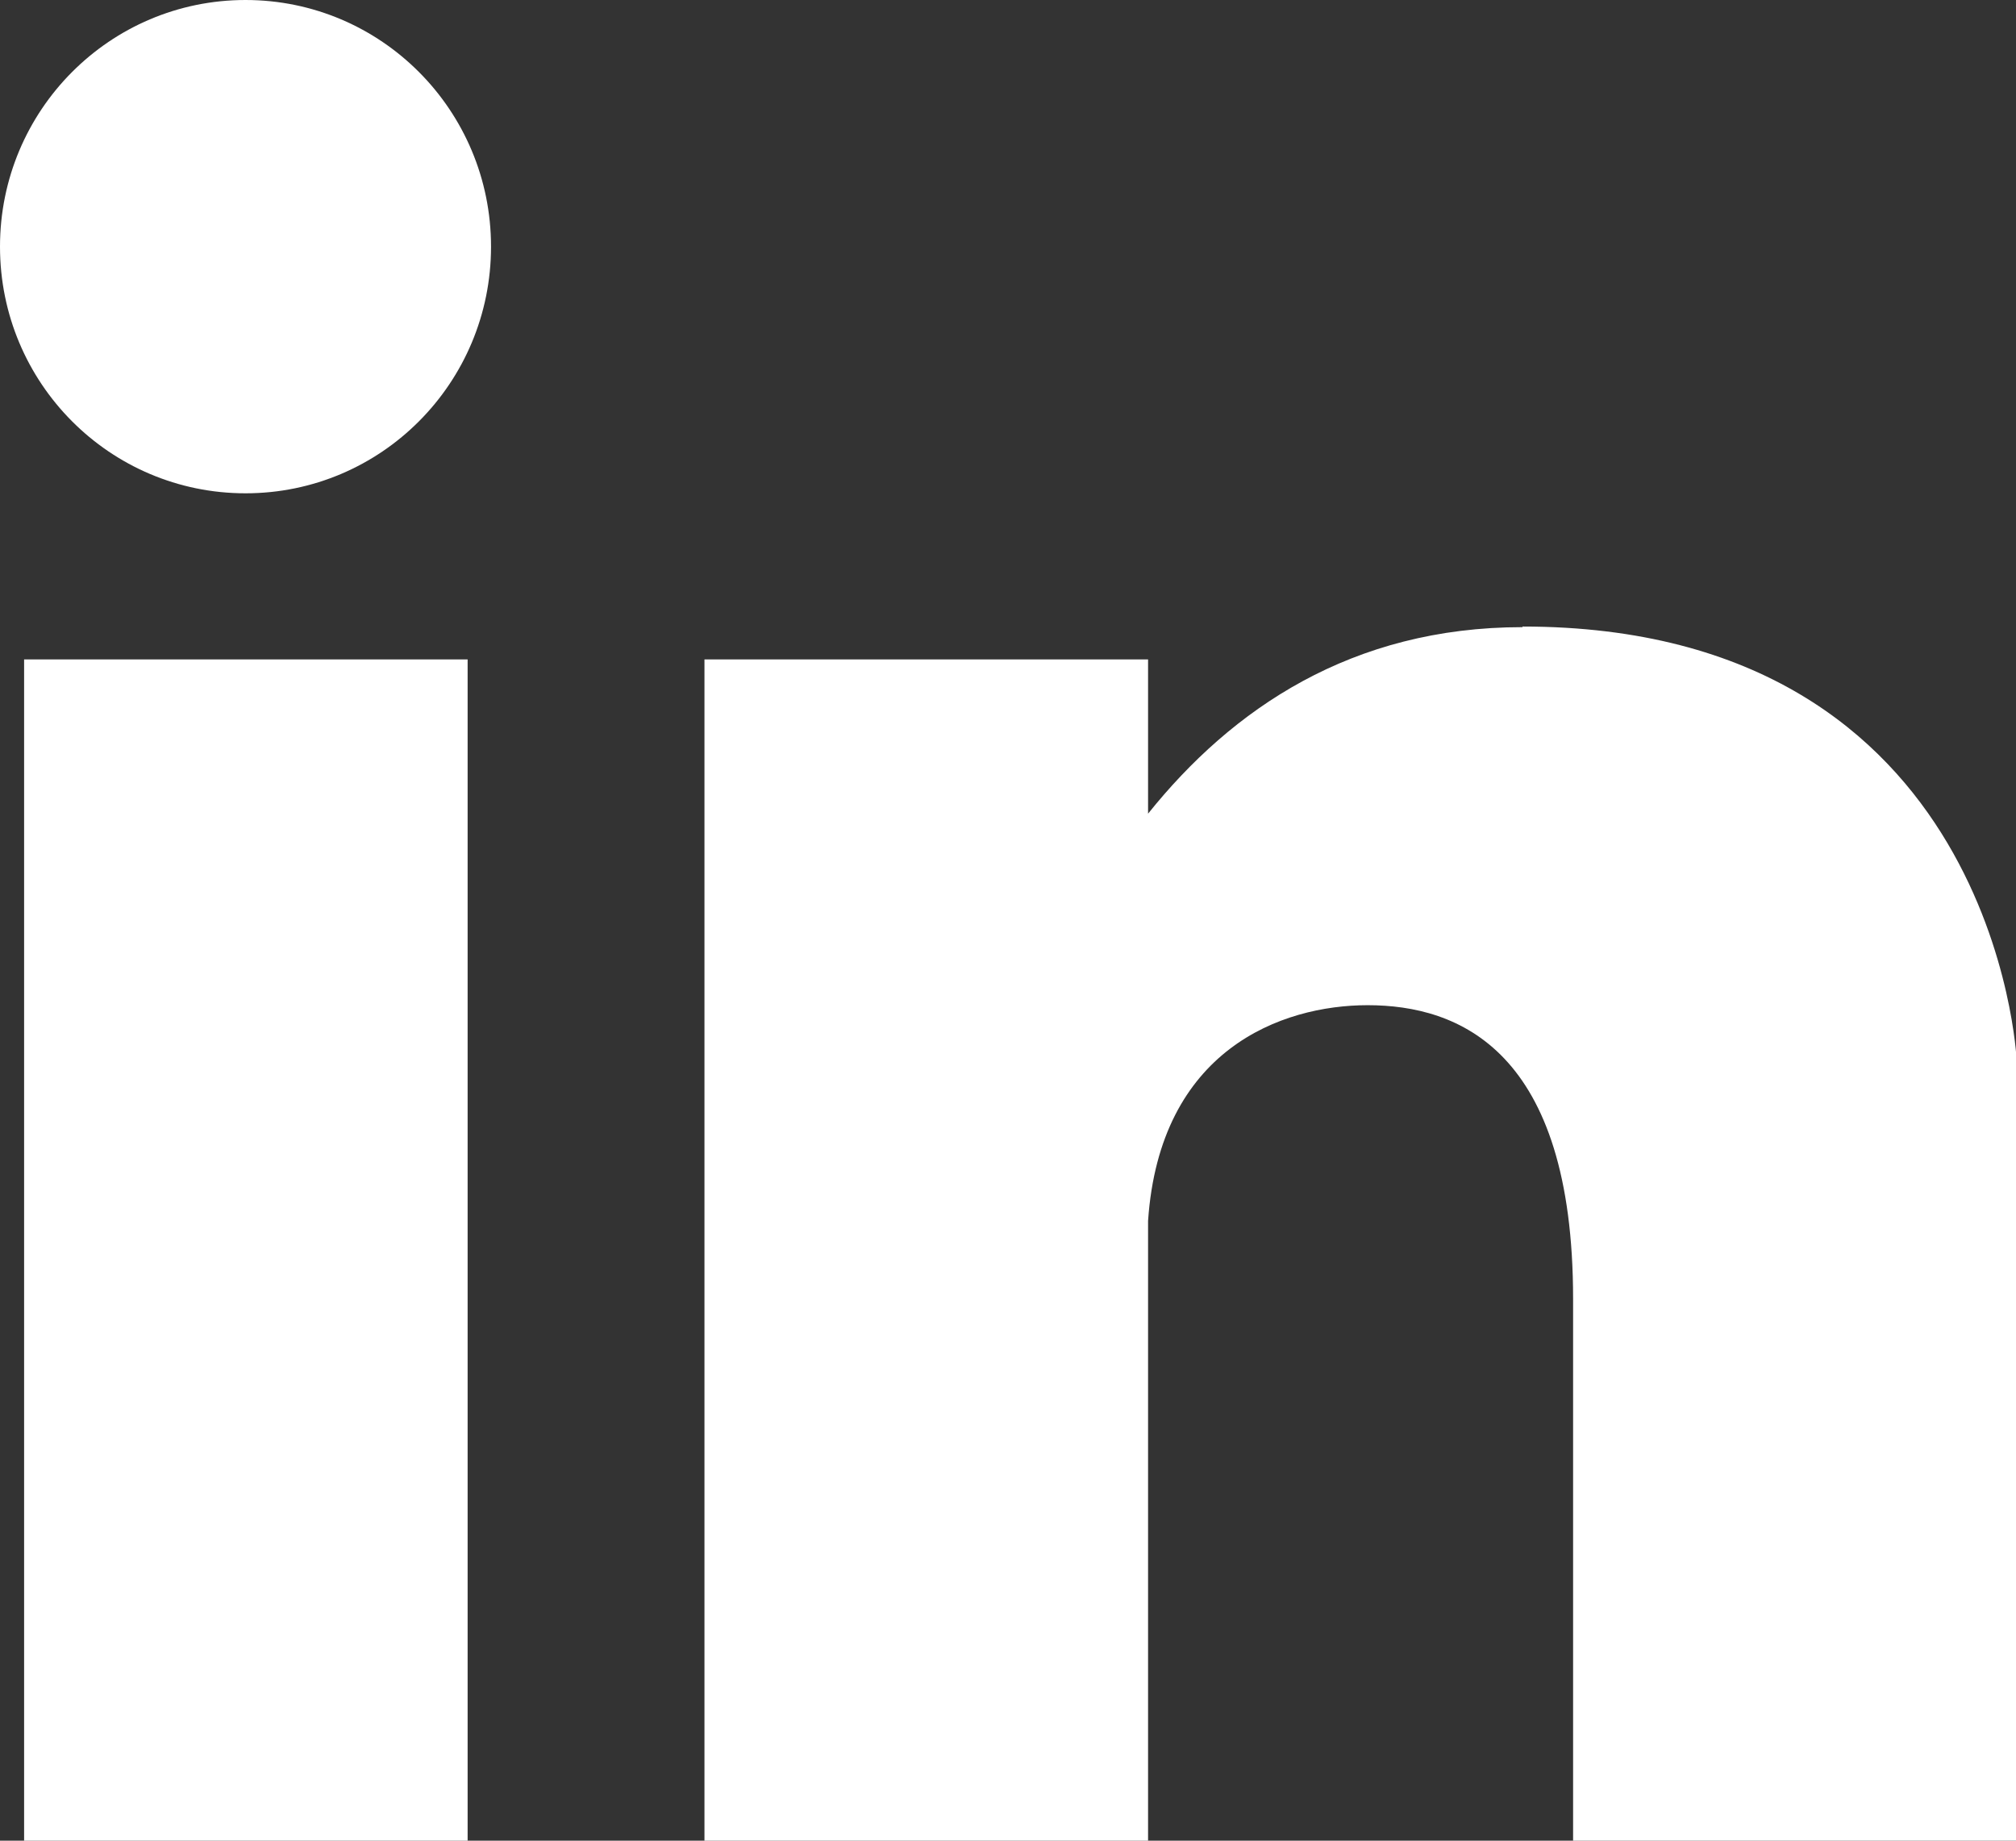
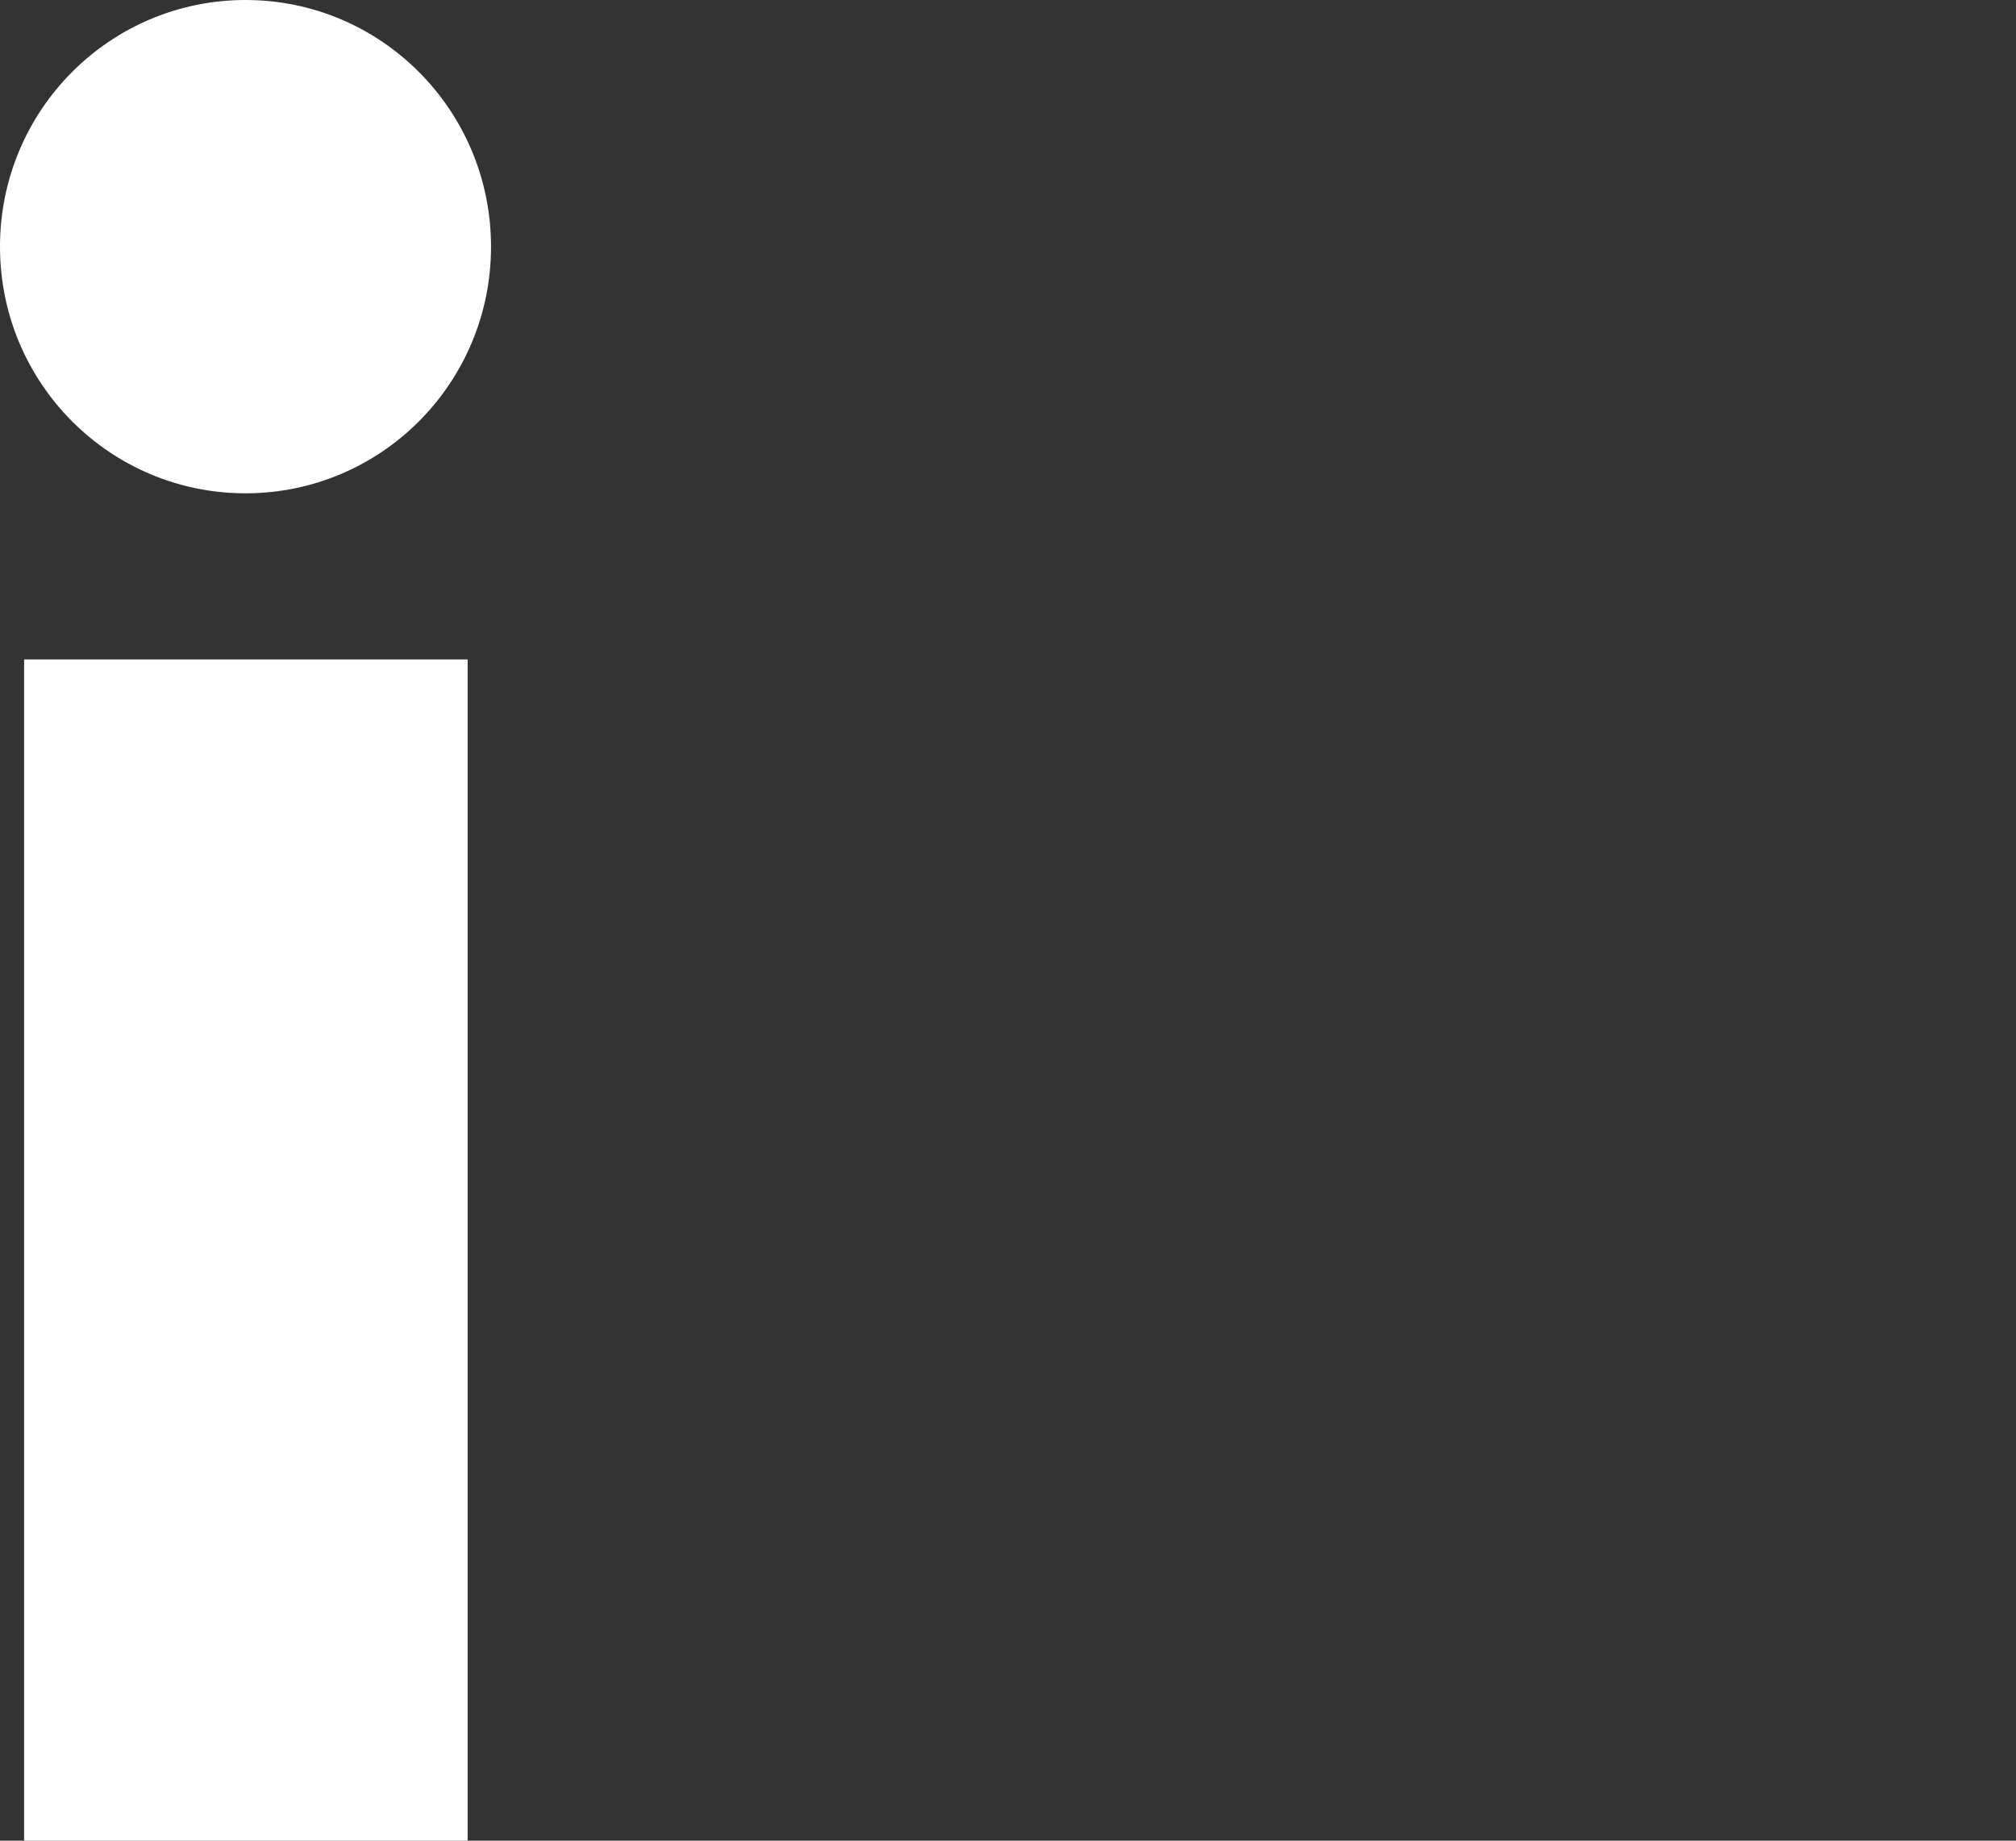
<svg xmlns="http://www.w3.org/2000/svg" width="23" height="21" viewBox="0 0 23 21" fill="none">
  <rect x="0" y="0" width="23" height="21" fill="#333333" stroke="none" />
  <path d="M2.801 0C1.253 0 0 1.259 0 2.814C0 4.37 1.253 5.628 2.801 5.628C4.349 5.628 5.602 4.37 5.602 2.814C5.602 1.259 4.349 0 2.801 0Z" fill="white" />
  <path d="M5.335 7.523H0.275V23H5.335V7.523Z" fill="white" />
-   <path d="M17.37 7.155C15.42 7.155 14.055 8.089 13.098 9.283V7.523H8.037V23H13.098V13.929C13.231 11.977 14.618 11.468 15.603 11.468C16.638 11.468 17.947 11.977 17.947 14.82V22.993H23.007V12.09C23.007 12.09 22.782 7.148 17.37 7.148V7.155Z" fill="white" />
</svg>